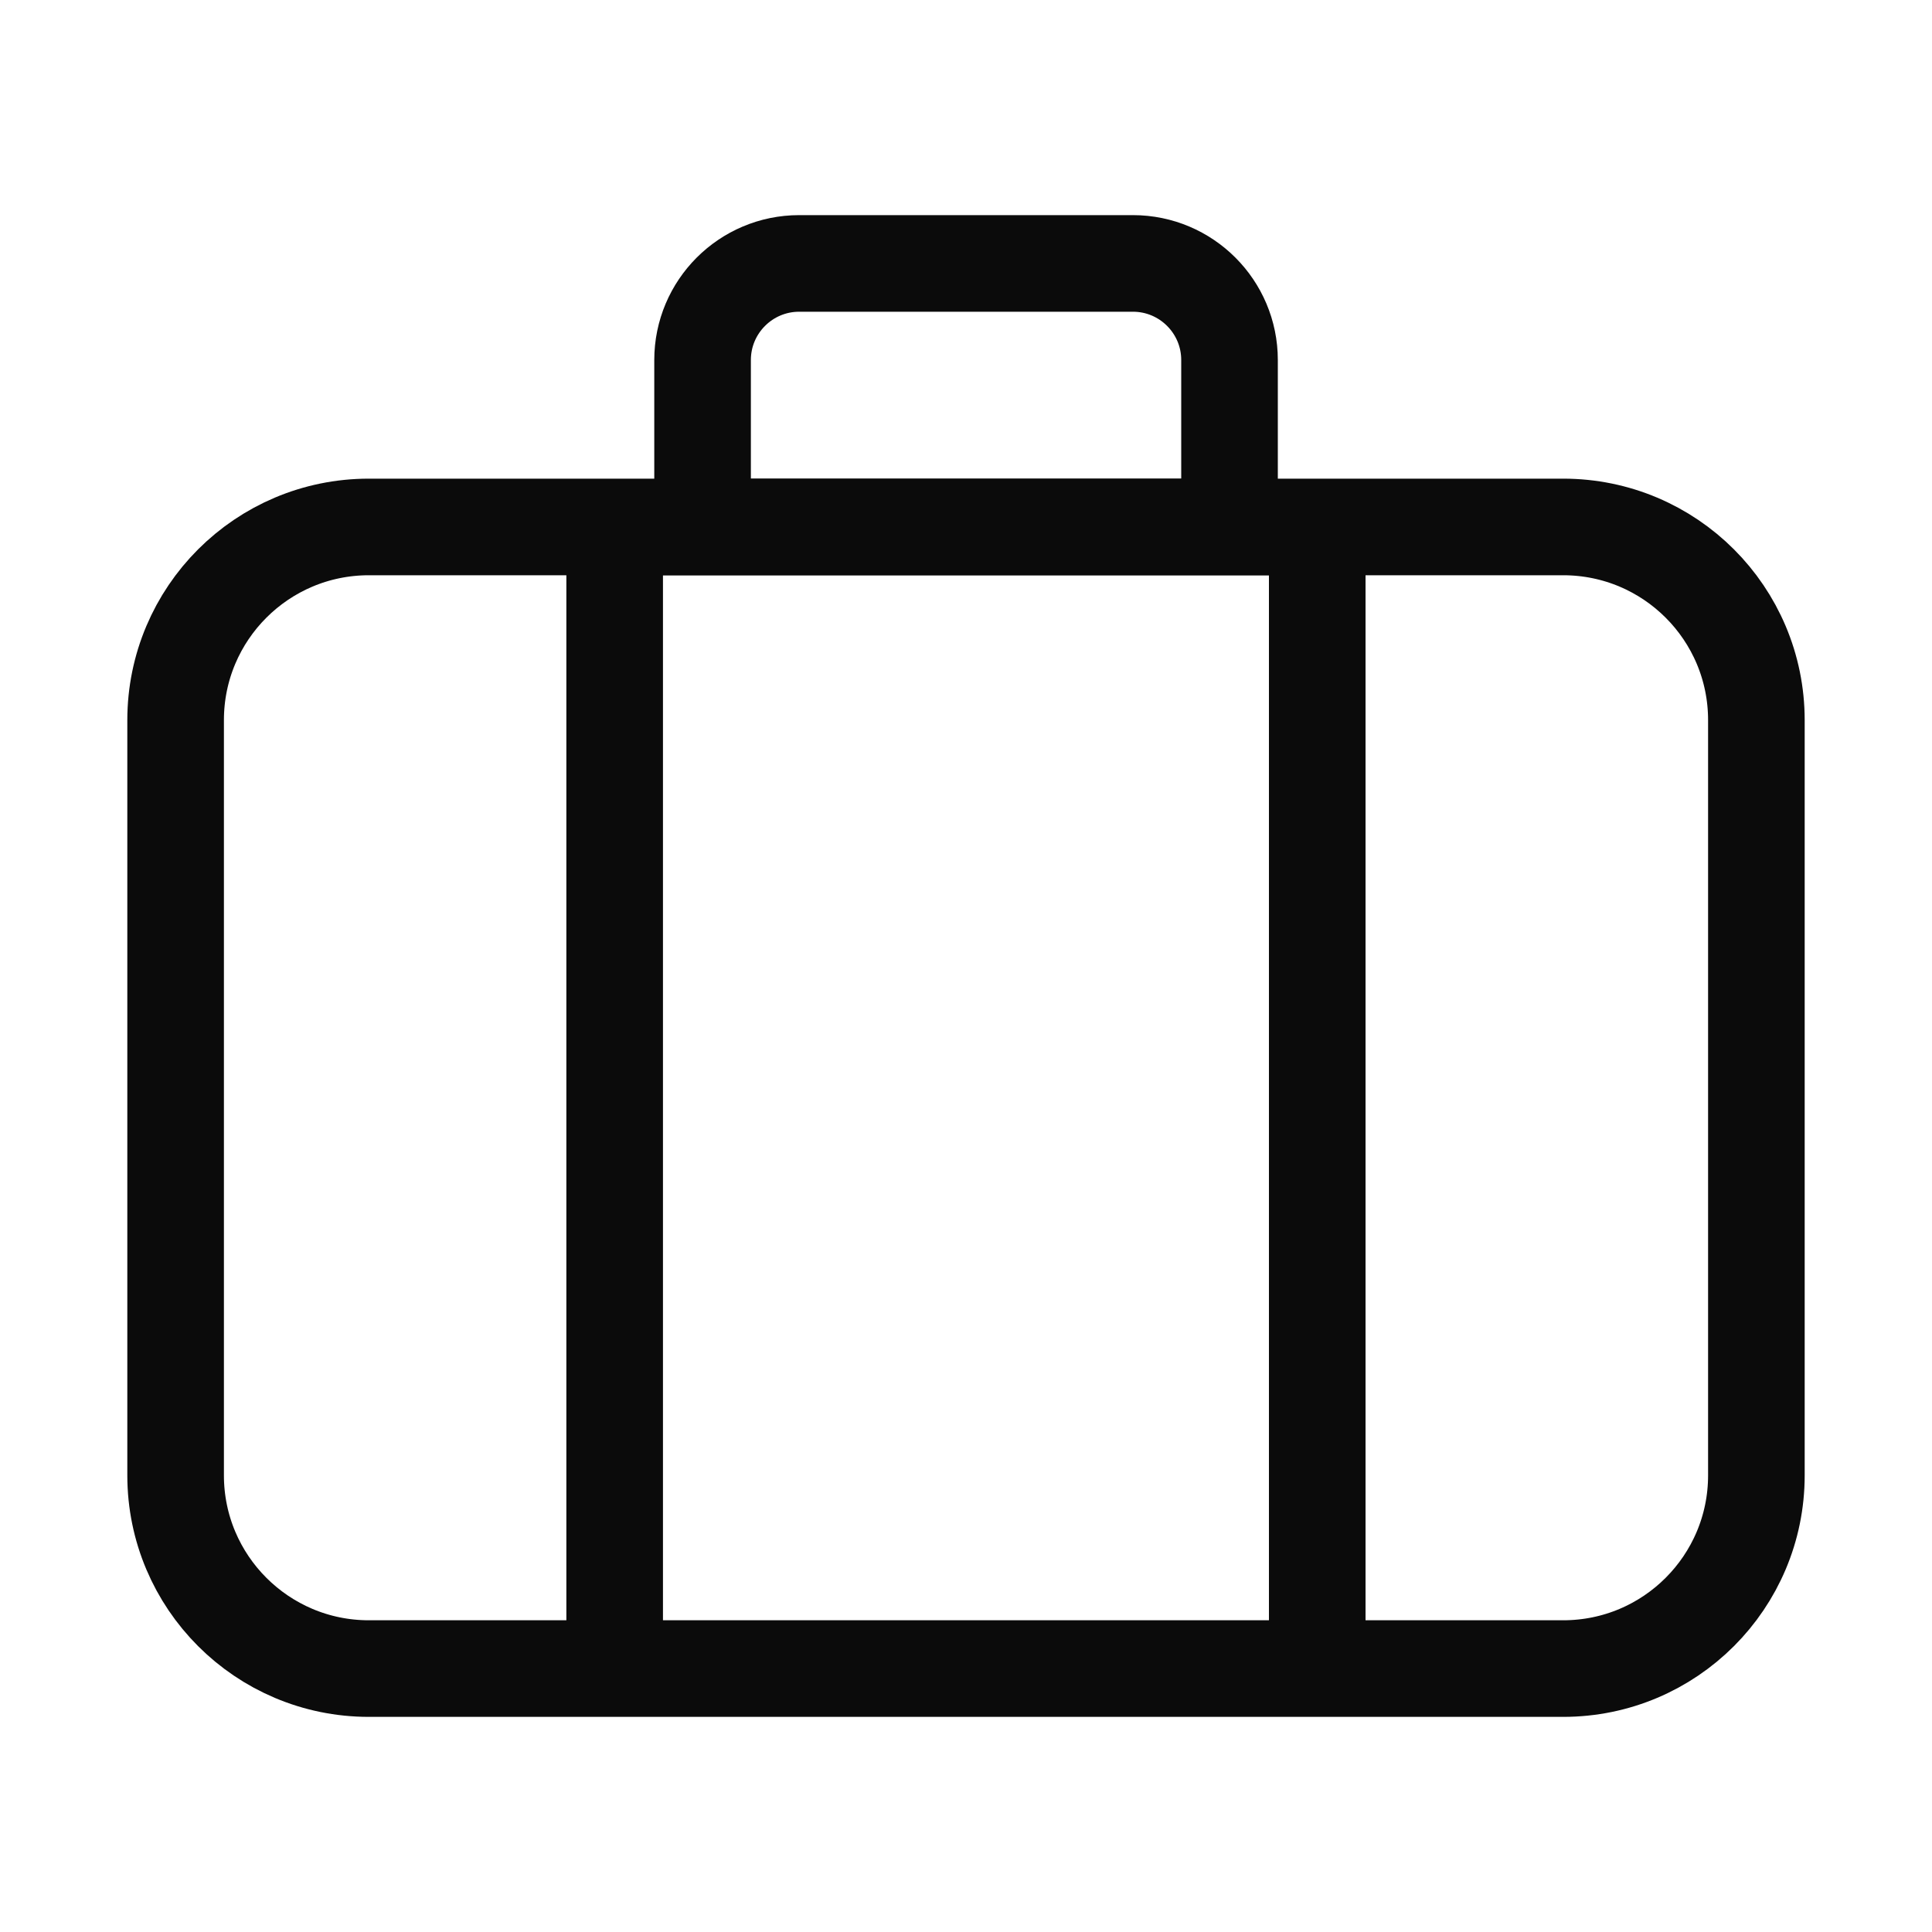
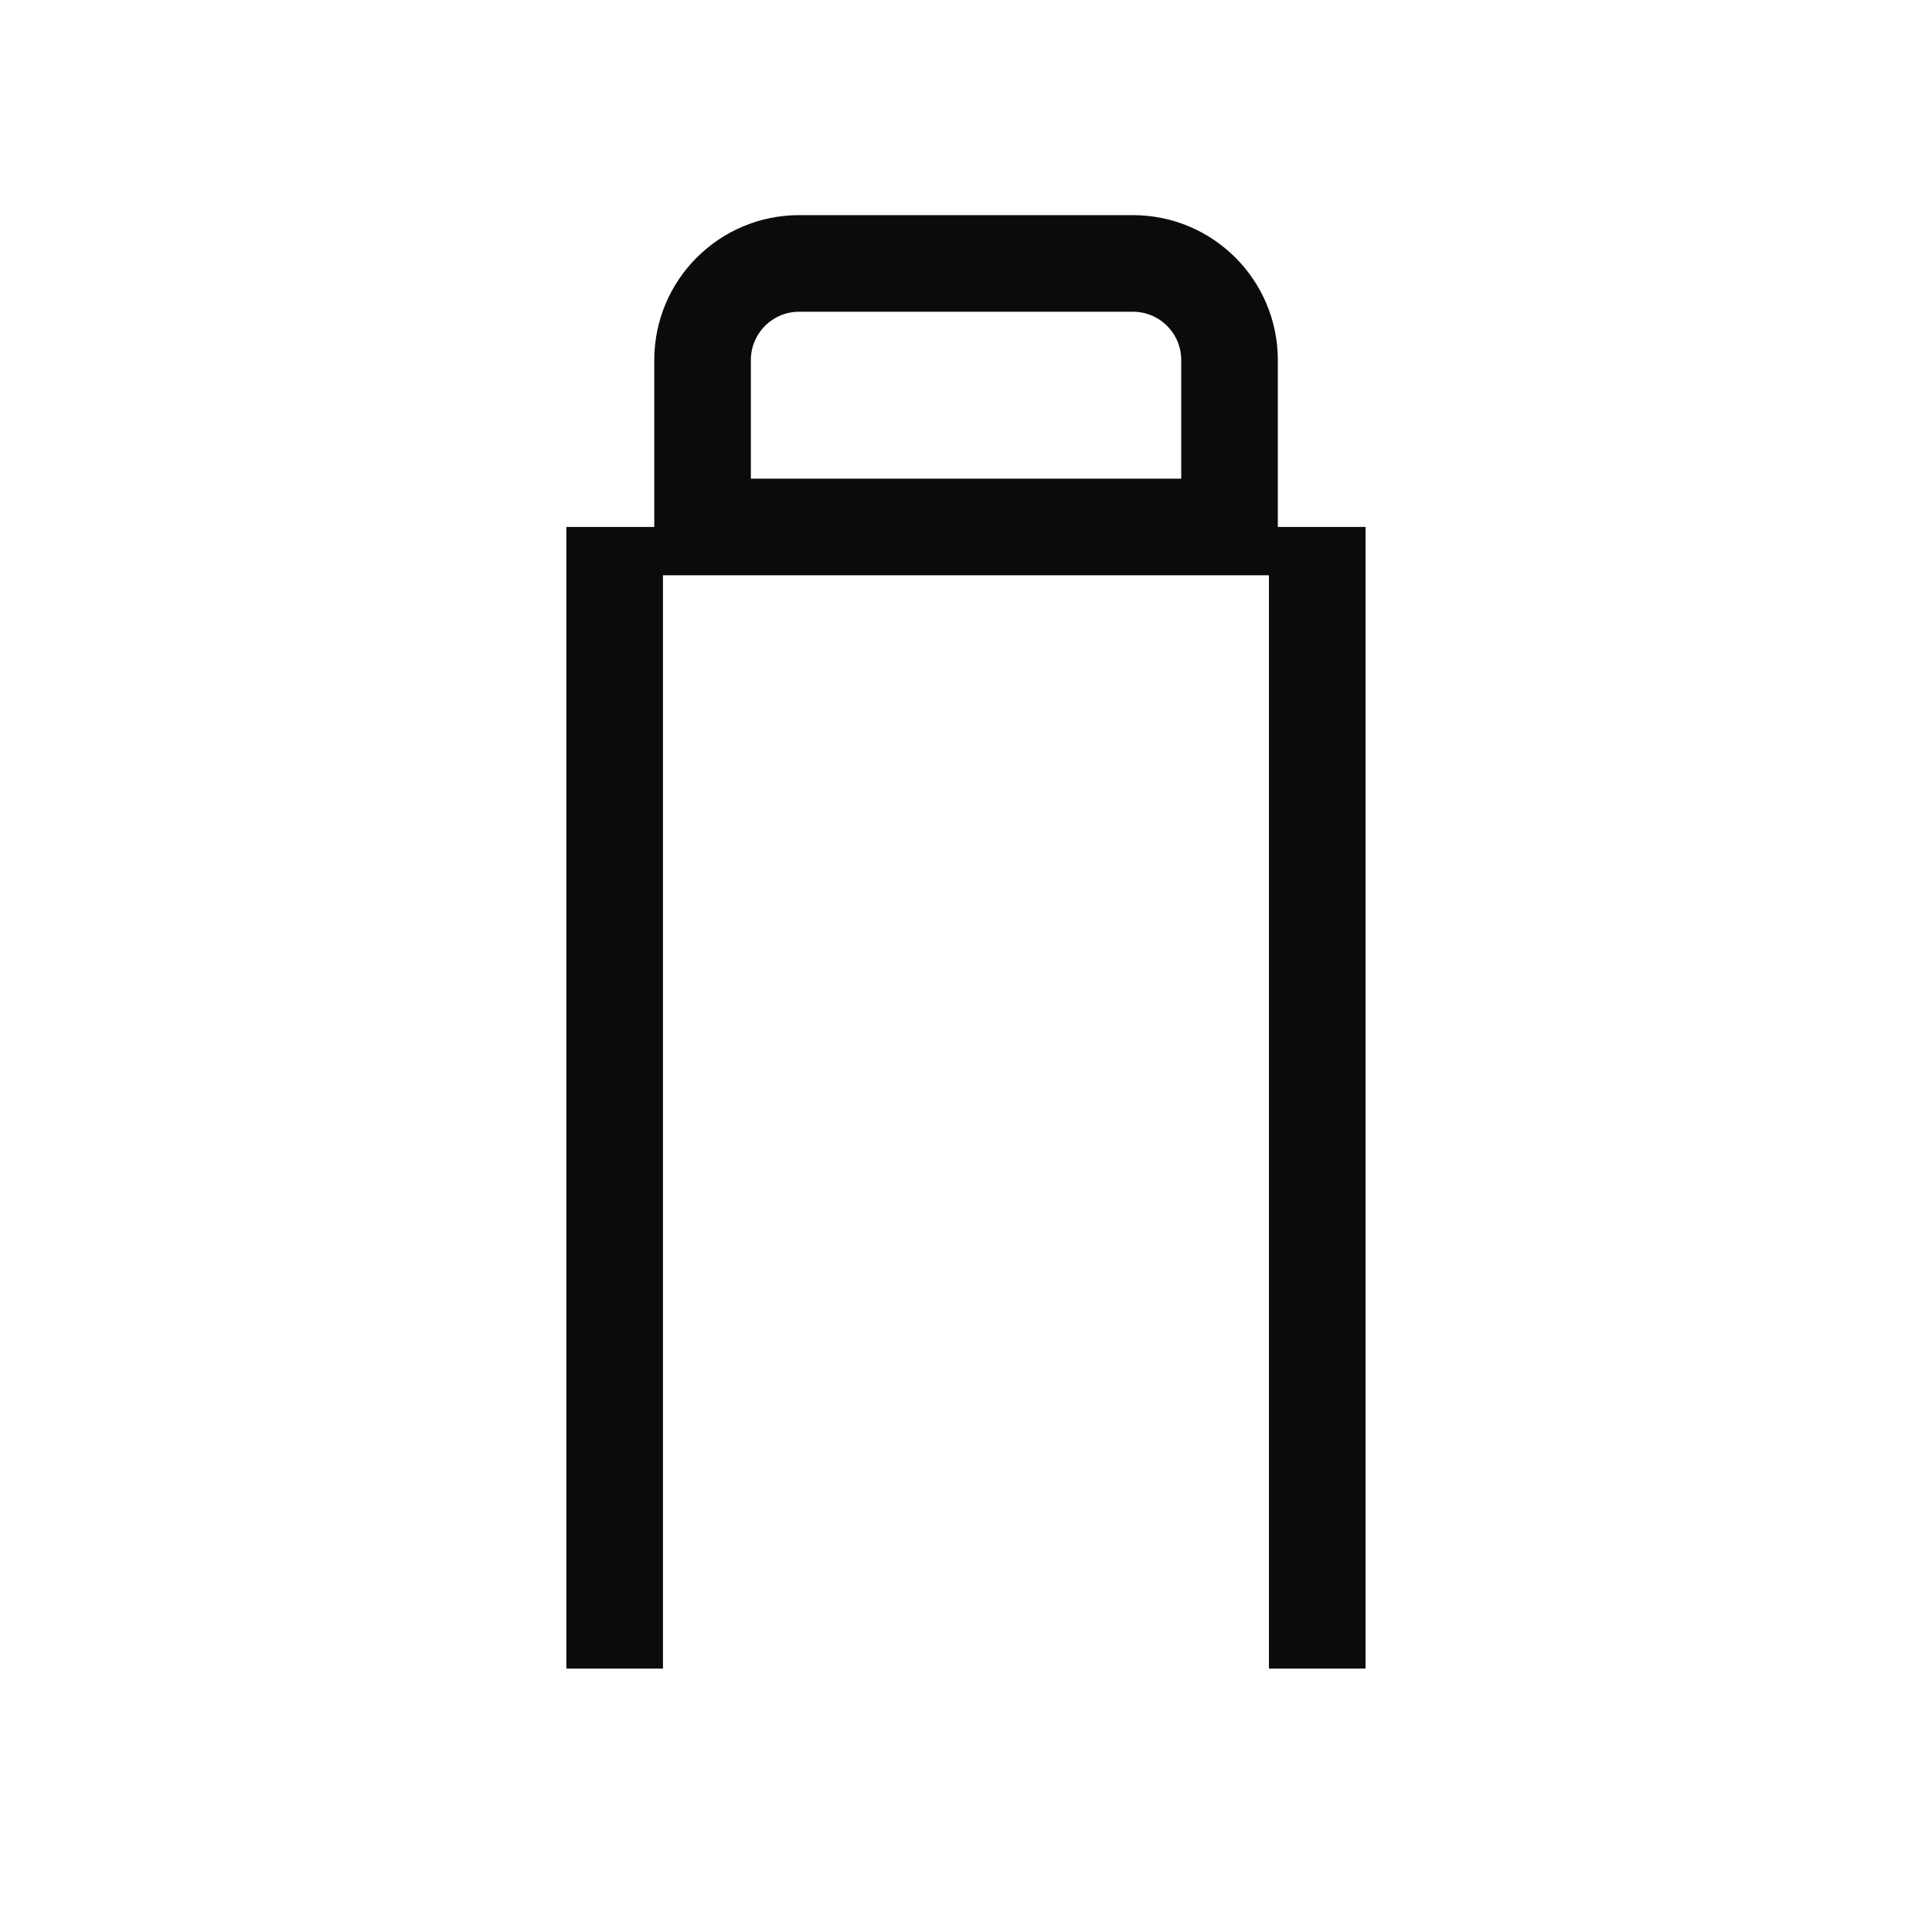
<svg xmlns="http://www.w3.org/2000/svg" width="20" height="20" viewBox="0 0 20 20" fill="none">
-   <path d="M16.182 5.455H3.818C2.714 5.455 1.818 6.35 1.818 7.455V15.273C1.818 16.377 2.714 17.273 3.818 17.273H16.182C17.287 17.273 18.182 16.377 18.182 15.273V7.455C18.182 6.35 17.287 5.455 16.182 5.455Z" stroke="#0B0B0B" />
  <path d="M13.636 5.455V17.273M6.363 5.455V17.273" stroke="#0B0B0B" />
  <path d="M7.273 3.727C7.273 3.175 7.721 2.727 8.273 2.727H11.728C12.28 2.727 12.728 3.175 12.728 3.727V5.455H7.273V3.727Z" stroke="#0B0B0B" />
</svg>